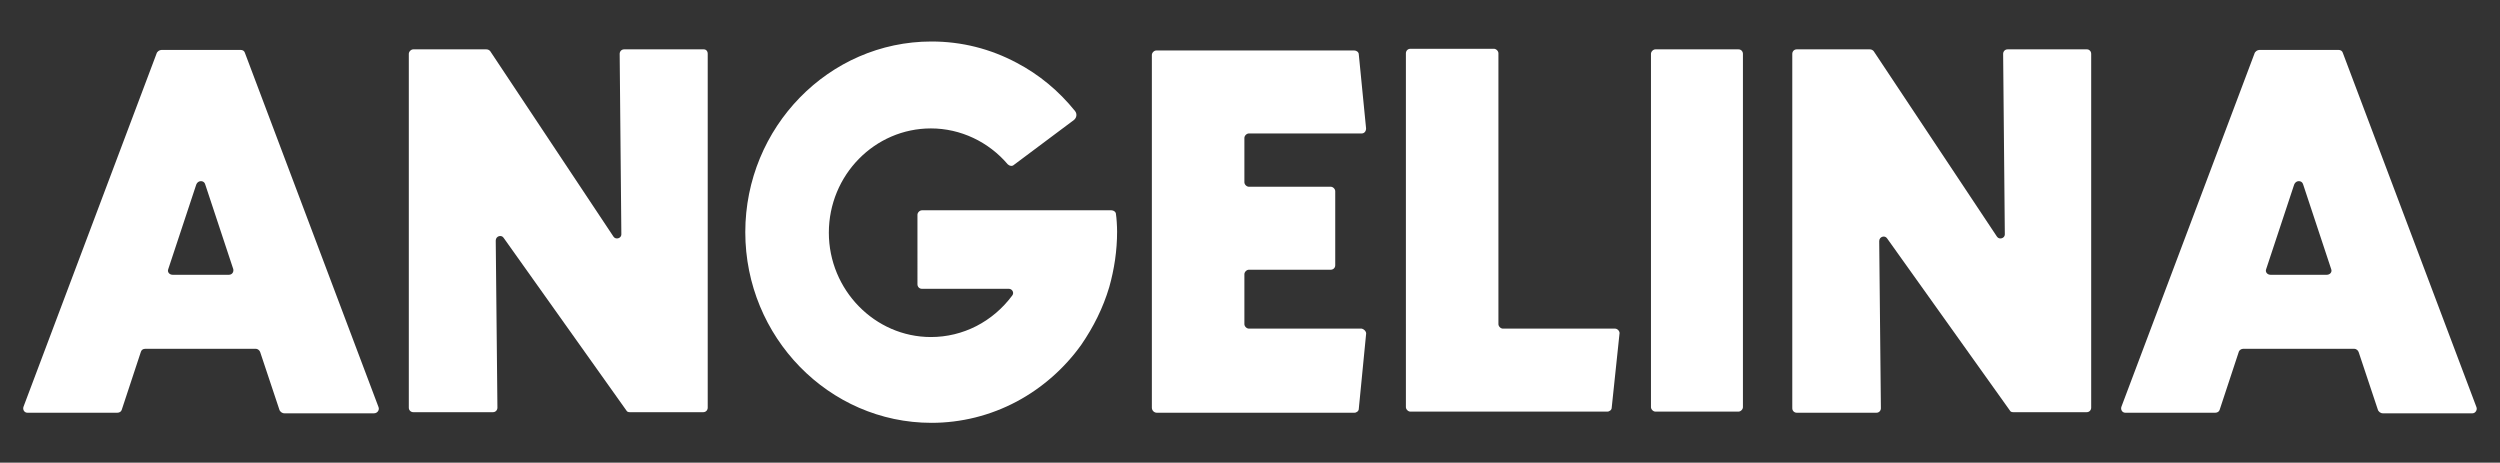
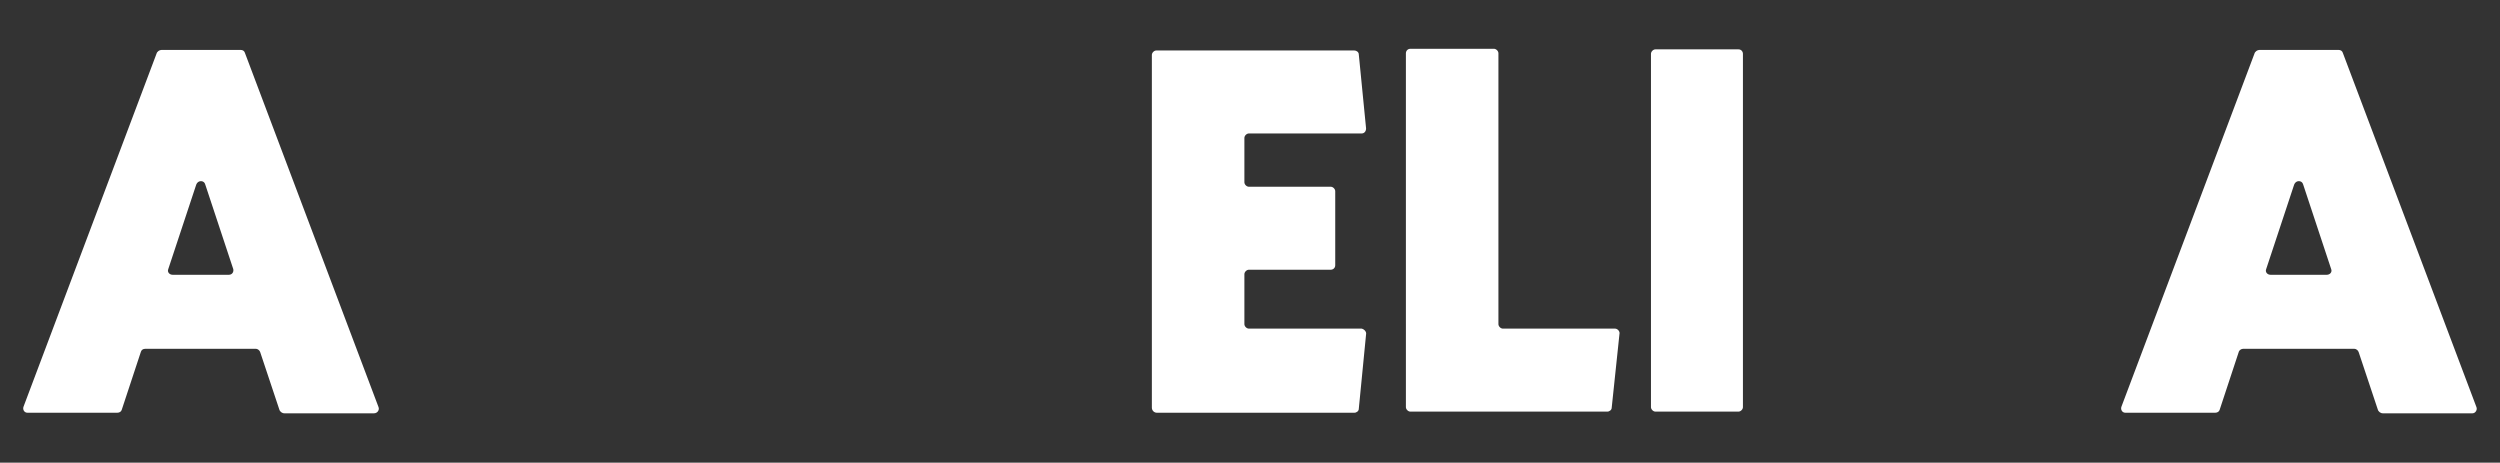
<svg xmlns="http://www.w3.org/2000/svg" version="1.1" id="Layer_1" x="0px" y="0px" viewBox="0 0 445.8 82.5" style="enable-background:new 0 0 445.8 82.5;" xml:space="preserve">
  <rect x="0" y="0" width="445.8" height="82.5" fill="#333333" stroke="none" />
  <style type="text/css">
	.st0{fill:#FFFFFF;}
</style>
  <g>
    <path class="st0" d="M66.7,73.7h-16c-0.4,0-0.8-0.3-0.9-0.7l-3.4-10.2c-0.1-0.3-0.4-0.6-0.8-0.6H25.9c-0.4,0-0.7,0.2-0.8,0.6   l-3.4,10.3c-0.1,0.3-0.4,0.5-0.8,0.5h-16c-0.6,0-0.9-0.6-0.7-1.1L27.9,9.6c0.1-0.4,0.5-0.7,1-0.7h14c0.4,0,0.7,0.2,0.8,0.6   l23.8,63.1C67.7,73.1,67.3,73.7,66.7,73.7z M41.6,48l-5-15.1c-0.2-0.8-1.3-0.8-1.6,0L30,48c-0.2,0.5,0.2,1,0.8,1h10   C41.4,49,41.7,48.5,41.6,48z" />
-     <path class="st0" d="M126.2,9.6v63.1c0,0.4-0.3,0.8-0.8,0.8h-13.1c-0.3,0-0.5-0.1-0.6-0.3L89.8,42.4c-0.4-0.6-1.4-0.3-1.4,0.5   l0.3,29.8c0,0.4-0.3,0.8-0.8,0.8H73.7c-0.4,0-0.8-0.3-0.8-0.8V9.6c0-0.4,0.4-0.8,0.8-0.8h13c0.3,0,0.5,0.1,0.7,0.3l22,33.1   c0.4,0.6,1.4,0.3,1.4-0.4l-0.3-32.2c0-0.4,0.3-0.8,0.8-0.8h14.2C125.9,8.8,126.2,9.1,126.2,9.6z" />
-     <path class="st0" d="M199.2,41.3c0,3.4-0.5,6.7-1.4,9.9c-1.1,3.7-2.8,7.1-5,10.3c-3,4.2-7,7.7-11.5,10.1c-4.7,2.5-9.9,3.8-15.2,3.8   c-18.3,0-33.2-15.3-33.2-34s14.9-34,33.2-34c5.4,0,10.5,1.3,15.2,3.8c4,2.1,7.5,5,10.4,8.6c0.4,0.5,0.3,1.2-0.2,1.6l-10.7,8   c-0.3,0.3-0.8,0.2-1.1-0.1c-3.4-4-8.4-6.4-13.7-6.4c-10,0-18.2,8.3-18.2,18.6c0,10.2,8.2,18.6,18.2,18.6c5.7,0,11-2.7,14.5-7.4   c0.4-0.5,0-1.2-0.6-1.2h-15.5c-0.5,0-0.8-0.4-0.8-0.8V38.3c0-0.4,0.4-0.8,0.8-0.8h33.8c0.4,0,0.8,0.3,0.8,0.7   C199.1,38.8,199.2,40.3,199.2,41.3z" />
    <path class="st0" d="M243.6,59.6l-1.3,13.3c0,0.4-0.4,0.7-0.8,0.7h-35.2c-0.5,0-0.9-0.4-0.9-0.9V9.8c0-0.4,0.4-0.8,0.8-0.8h35.3   c0.4,0,0.8,0.3,0.8,0.7l1.3,13.2c0,0.5-0.3,0.9-0.8,0.9h-20.1c-0.4,0-0.8,0.4-0.8,0.8v7.9c0,0.4,0.4,0.8,0.8,0.8h14.6   c0.4,0,0.8,0.4,0.8,0.8v13.2c0,0.5-0.4,0.8-0.8,0.8h-14.6c-0.4,0-0.8,0.4-0.8,0.8v8.9c0,0.4,0.4,0.8,0.8,0.8h20.1   C243.3,58.7,243.7,59.2,243.6,59.6z" />
    <path class="st0" d="M288.8,59.4l-1.4,13.3c0,0.4-0.4,0.7-0.8,0.7h-35.1c-0.4,0-0.8-0.4-0.8-0.8V9.5c0-0.4,0.3-0.8,0.8-0.8h14.9   c0.4,0,0.8,0.4,0.8,0.8v48.3c0,0.4,0.4,0.8,0.8,0.8h20C288.4,58.6,288.8,59,288.8,59.4z" />
    <path class="st0" d="M310.8,9.6v63c0,0.4-0.4,0.8-0.8,0.8h-14.8c-0.4,0-0.8-0.4-0.8-0.8v-63c0-0.4,0.4-0.8,0.8-0.8H310   C310.5,8.8,310.8,9.2,310.8,9.6z" />
-     <path class="st0" d="M372.9,9.6v63.1c0,0.4-0.3,0.8-0.8,0.8H359c-0.3,0-0.5-0.1-0.6-0.3l-21.9-30.7c-0.4-0.6-1.4-0.3-1.4,0.5   l0.3,29.8c0,0.4-0.3,0.8-0.8,0.8h-14.2c-0.4,0-0.8-0.3-0.8-0.8V9.6c0-0.4,0.3-0.8,0.8-0.8h13c0.3,0,0.5,0.1,0.7,0.3l22,33.1   c0.4,0.6,1.4,0.3,1.4-0.4l-0.3-32.2c0-0.4,0.3-0.8,0.8-0.8h14.2C372.5,8.8,372.9,9.1,372.9,9.6z" />
    <path class="st0" d="M440.9,73.7h-16c-0.4,0-0.8-0.3-0.9-0.7l-3.4-10.2c-0.1-0.3-0.4-0.6-0.8-0.6H400c-0.3,0-0.7,0.2-0.8,0.6   l-3.4,10.3c-0.1,0.3-0.4,0.5-0.8,0.5h-16c-0.6,0-0.9-0.6-0.7-1.1L402,9.6c0.1-0.4,0.5-0.7,1-0.7h14c0.4,0,0.7,0.2,0.8,0.6   l23.8,63.1C441.8,73.1,441.4,73.7,440.9,73.7z M415.7,48l-5-15.1c-0.2-0.8-1.3-0.8-1.6,0l-5,15.1c-0.2,0.5,0.2,1,0.8,1h10   C415.5,49,415.9,48.5,415.7,48z" />
  </g>
</svg>